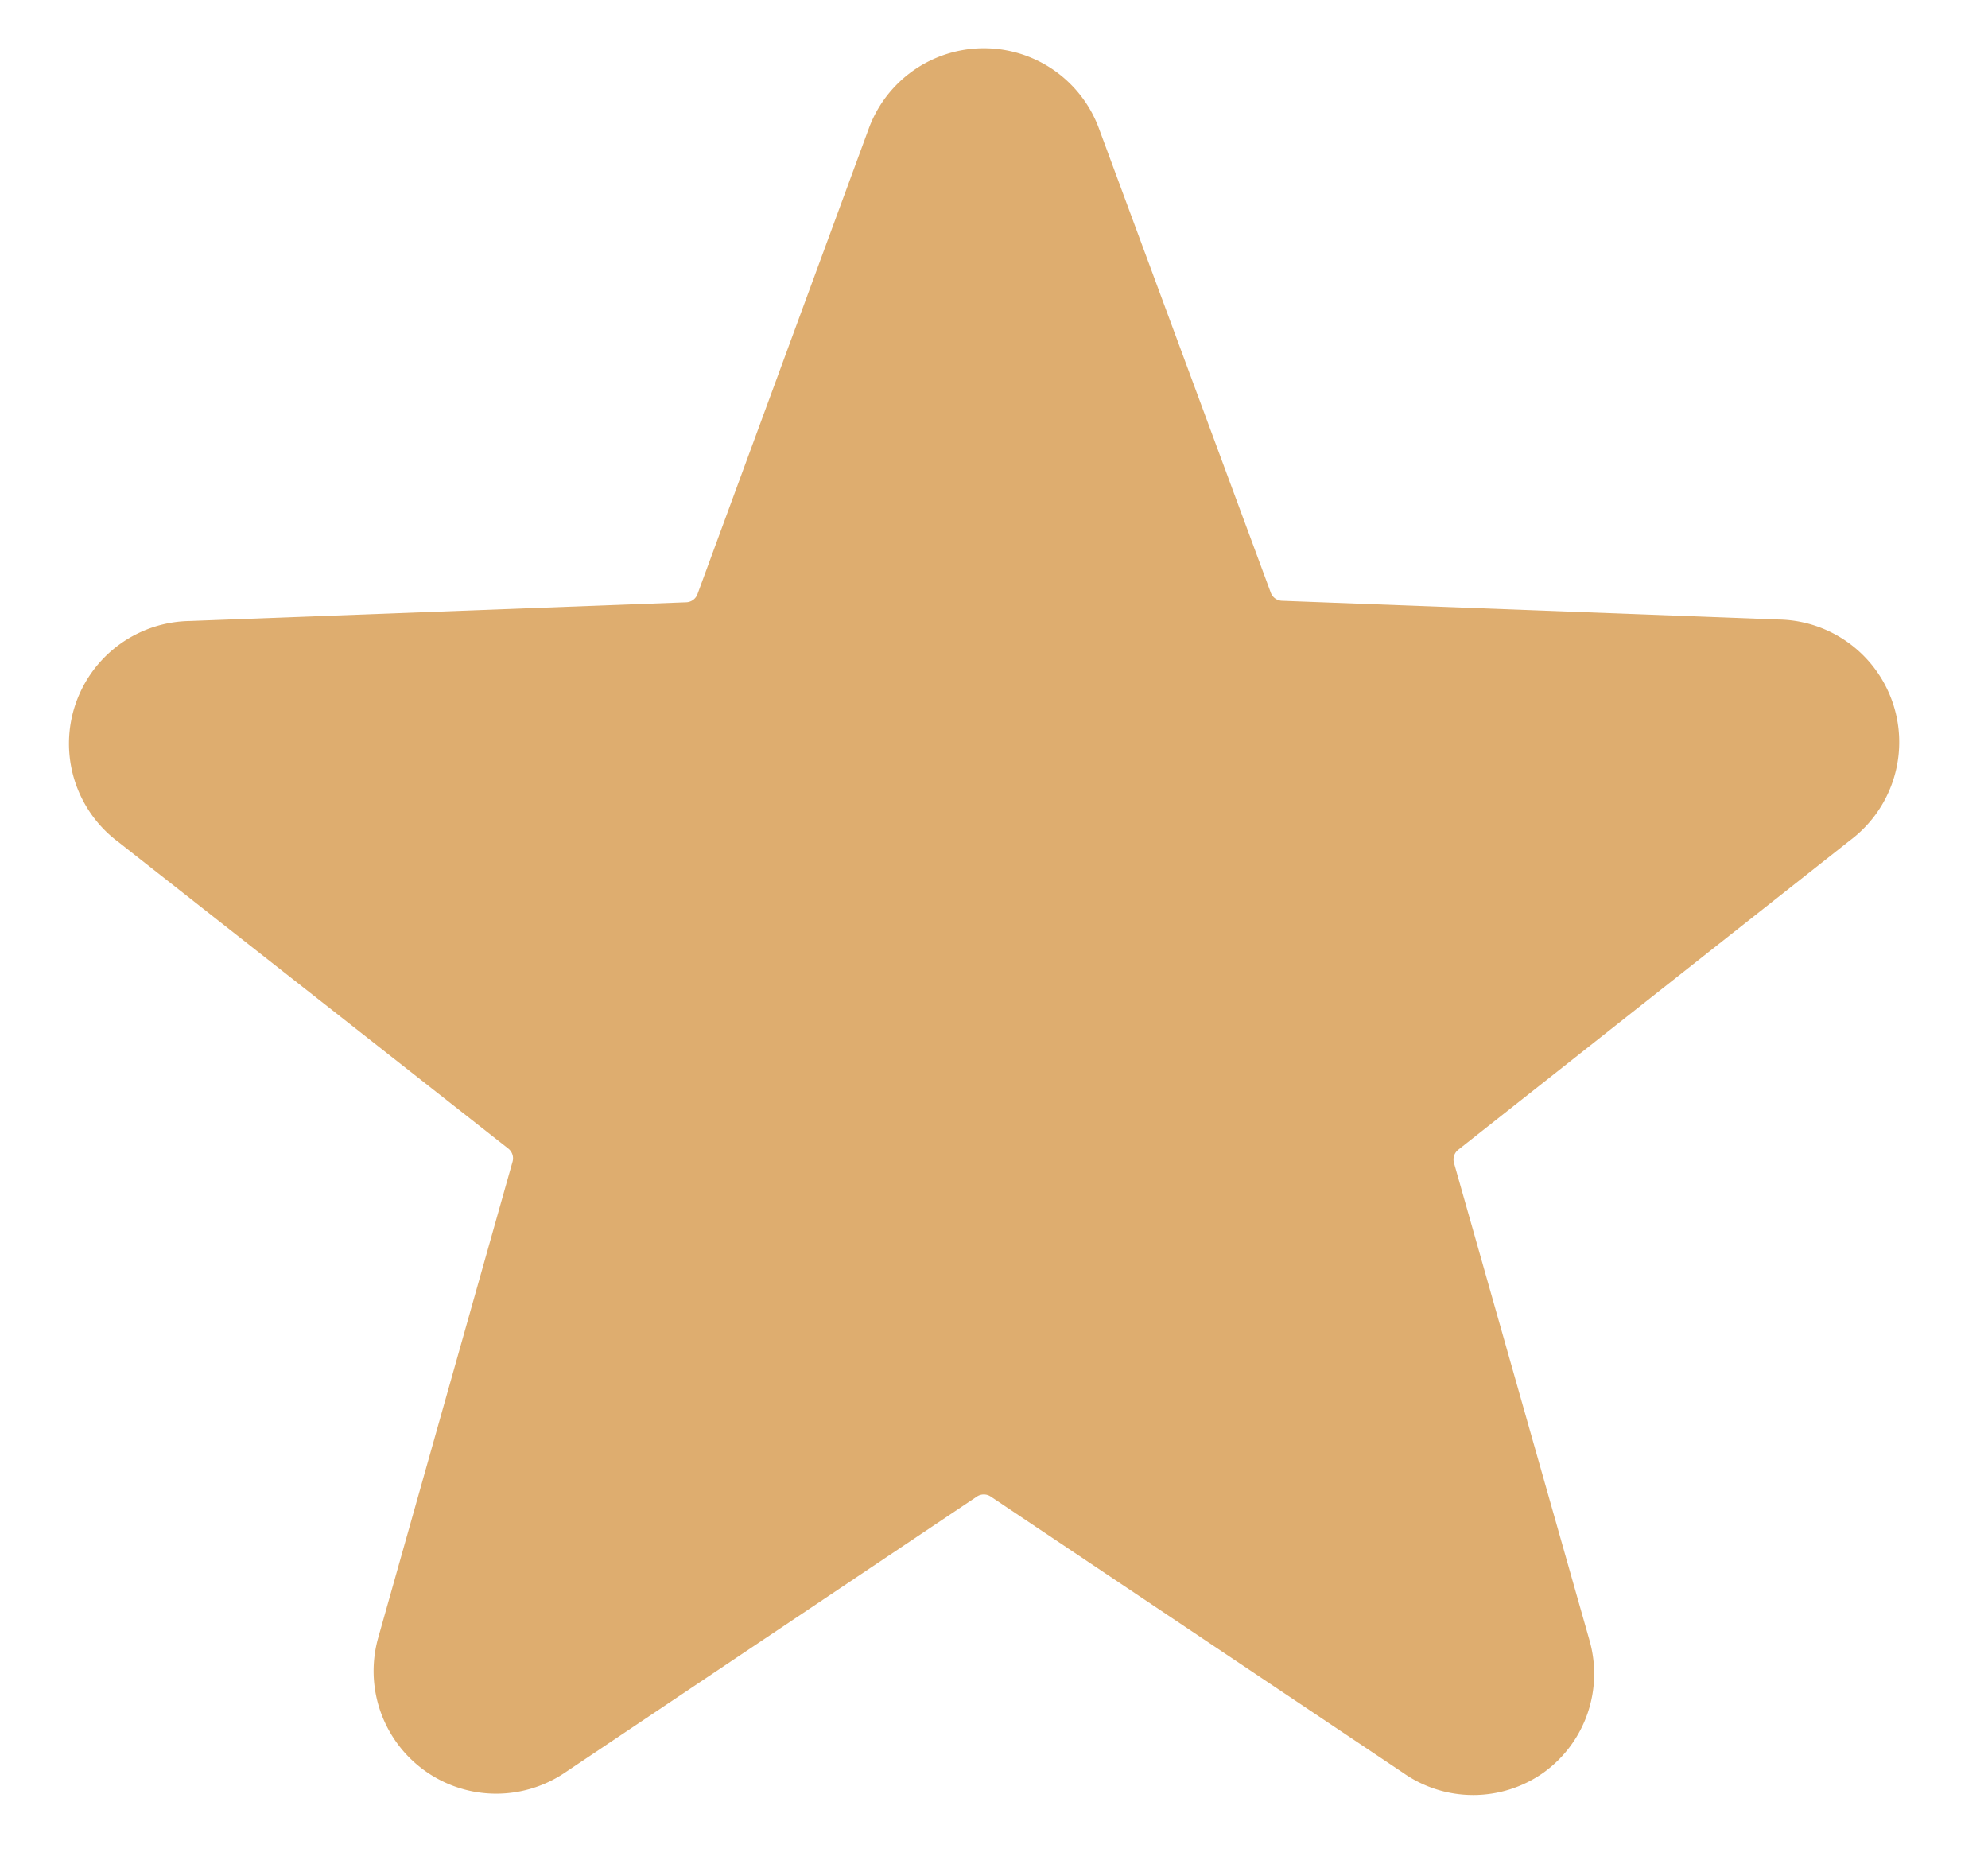
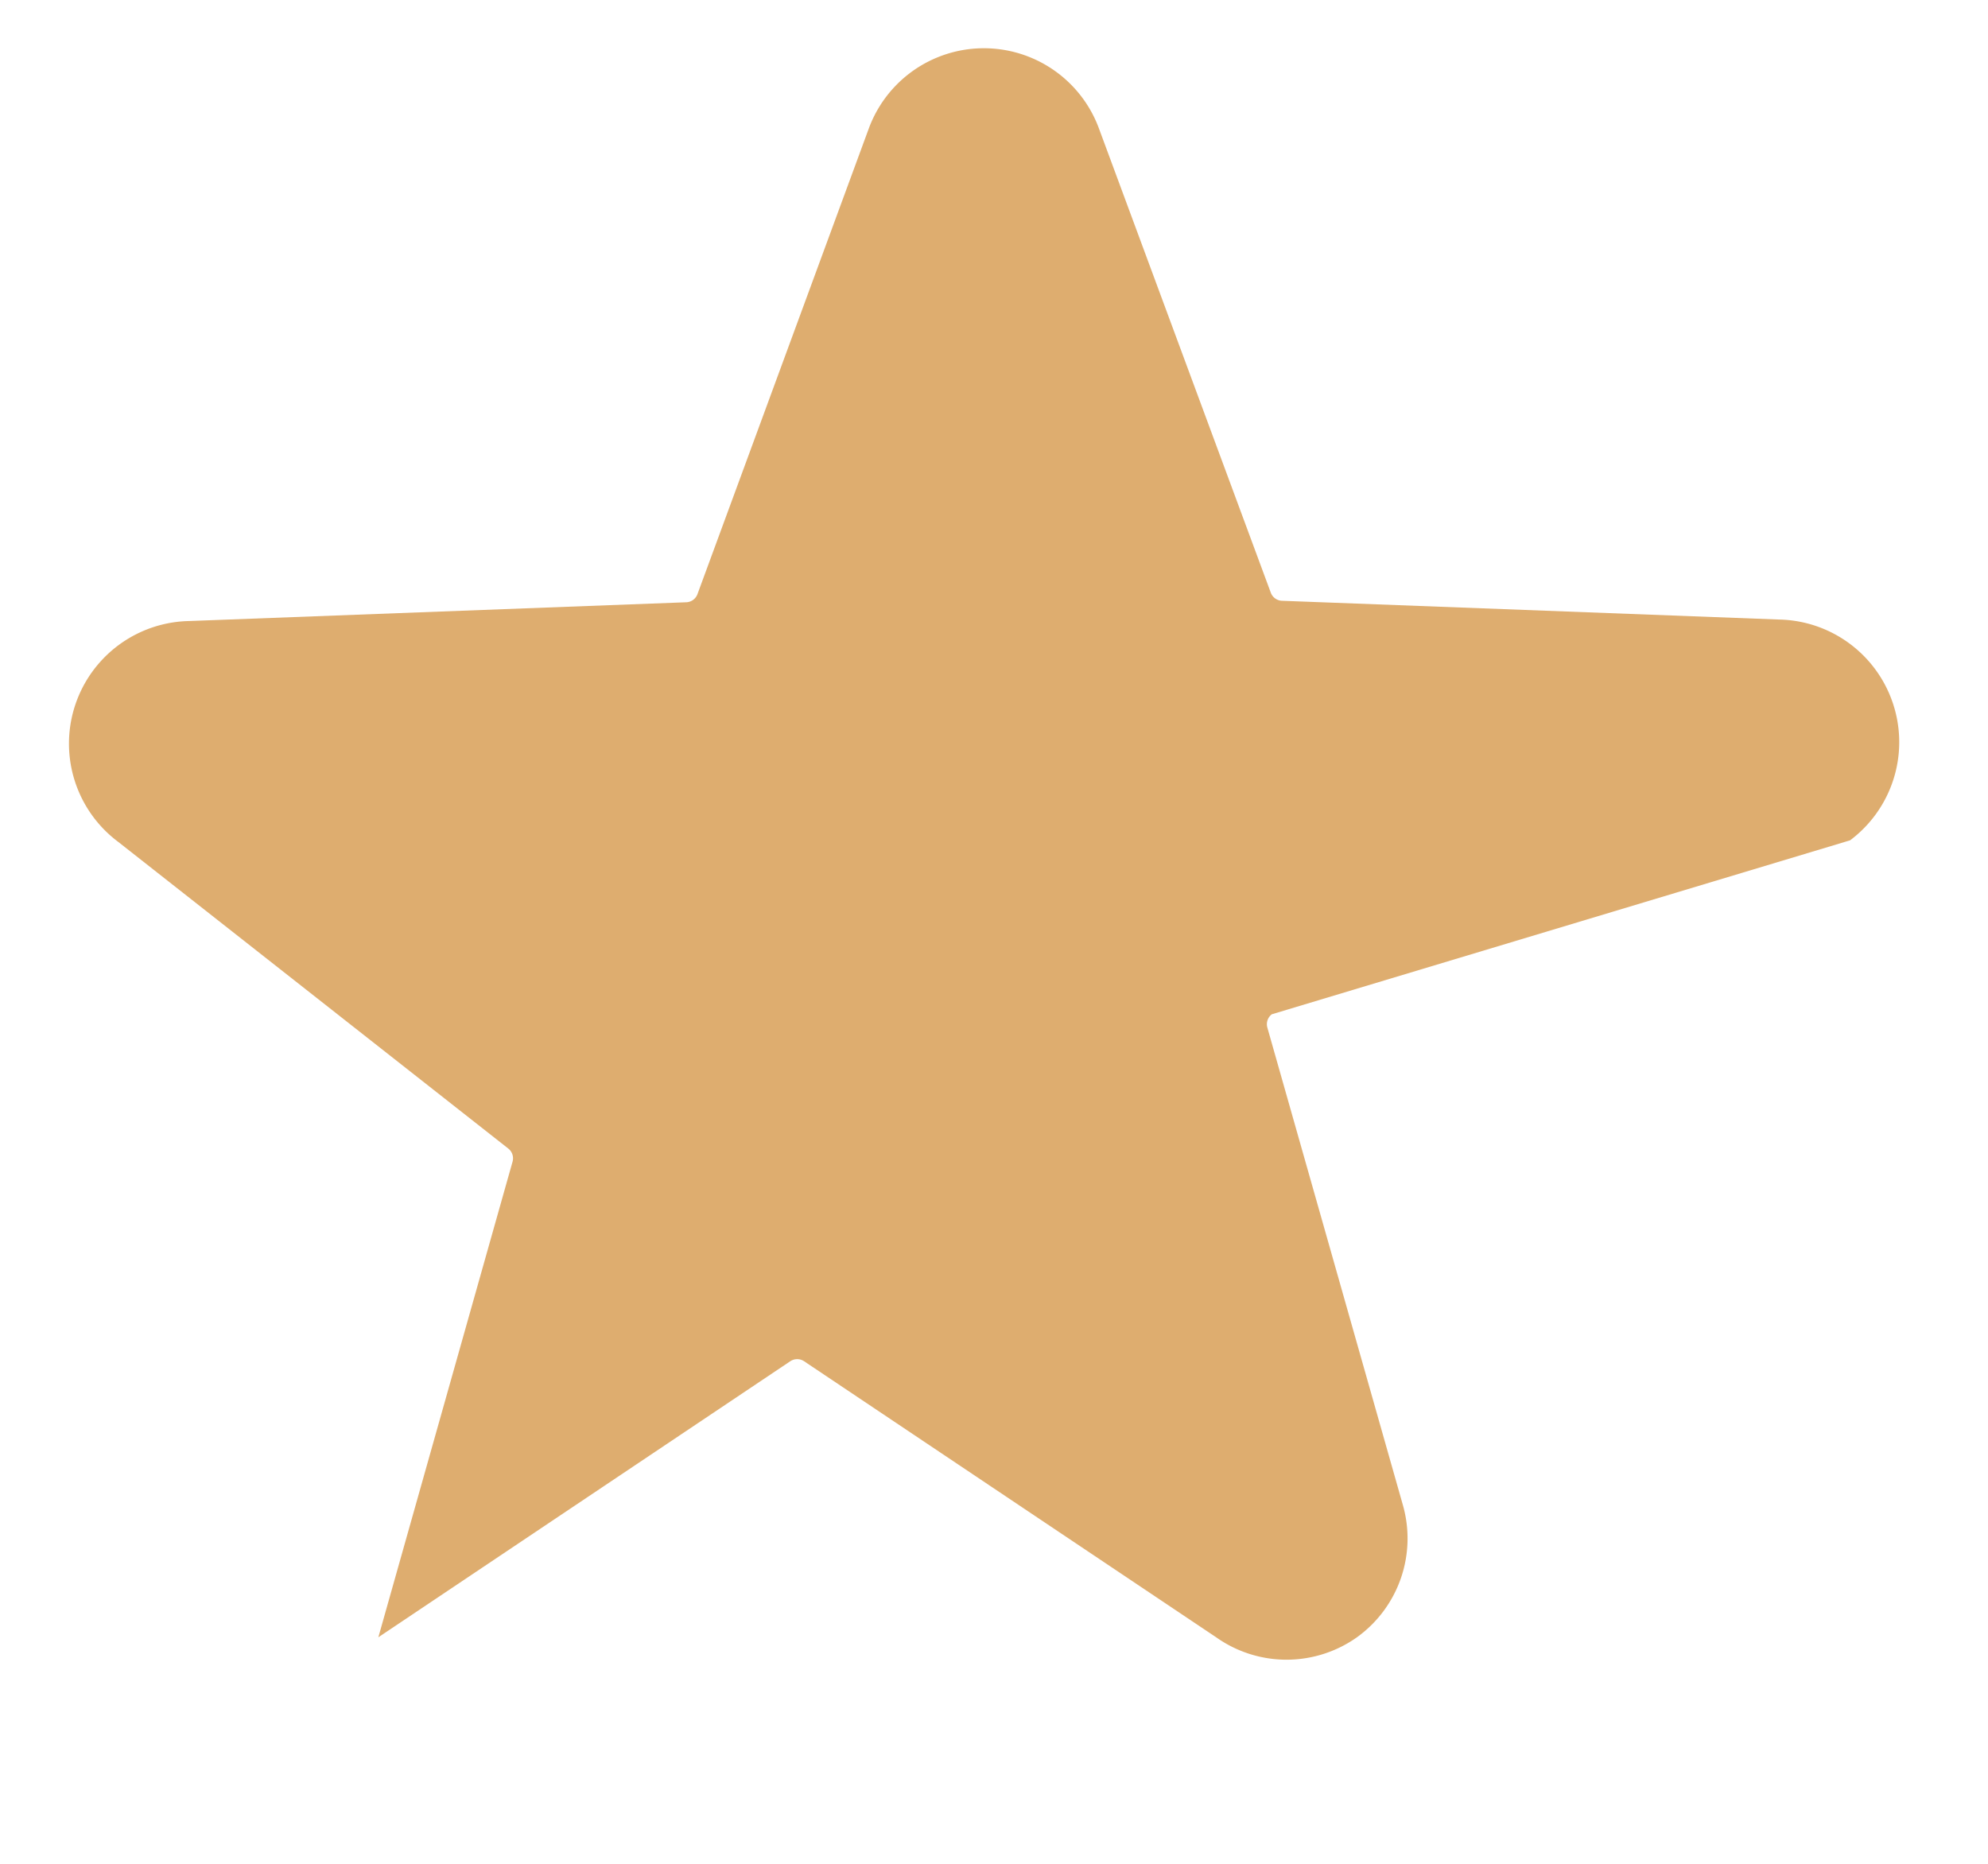
<svg xmlns="http://www.w3.org/2000/svg" width="16" height="15" viewBox="0 0 16 15" fill="none">
-   <path d="M14.89 6.763a.987.987 0 0 0-.574-1.777l-4-.151a.1.1 0 0 1-.089-.067L8.845 1.035a.987.987 0 0 0-1.853 0L5.614 4.78a.1.1 0 0 1-.089.067l-4 .151a.987.987 0 0 0-.573 1.778L4.09 9.243a.1.1 0 0 1 .035.107l-1.08 3.827a.987.987 0 0 0 1.502 1.089l3.316-2.222a.1.1 0 0 1 .11 0l3.317 2.222a.98.98 0 0 0 1.133 0 .98.98 0 0 0 .369-1.067l-1.09-3.84a.1.1 0 0 1 .036-.107z" fill="#DEAD6F" />
+   <path d="M14.89 6.763a.987.987 0 0 0-.574-1.777l-4-.151a.1.1 0 0 1-.089-.067L8.845 1.035a.987.987 0 0 0-1.853 0L5.614 4.78a.1.1 0 0 1-.089.067l-4 .151a.987.987 0 0 0-.573 1.778L4.09 9.243a.1.1 0 0 1 .035.107l-1.08 3.827l3.316-2.222a.1.1 0 0 1 .11 0l3.317 2.222a.98.98 0 0 0 1.133 0 .98.98 0 0 0 .369-1.067l-1.09-3.84a.1.1 0 0 1 .036-.107z" fill="#DEAD6F" />
</svg>